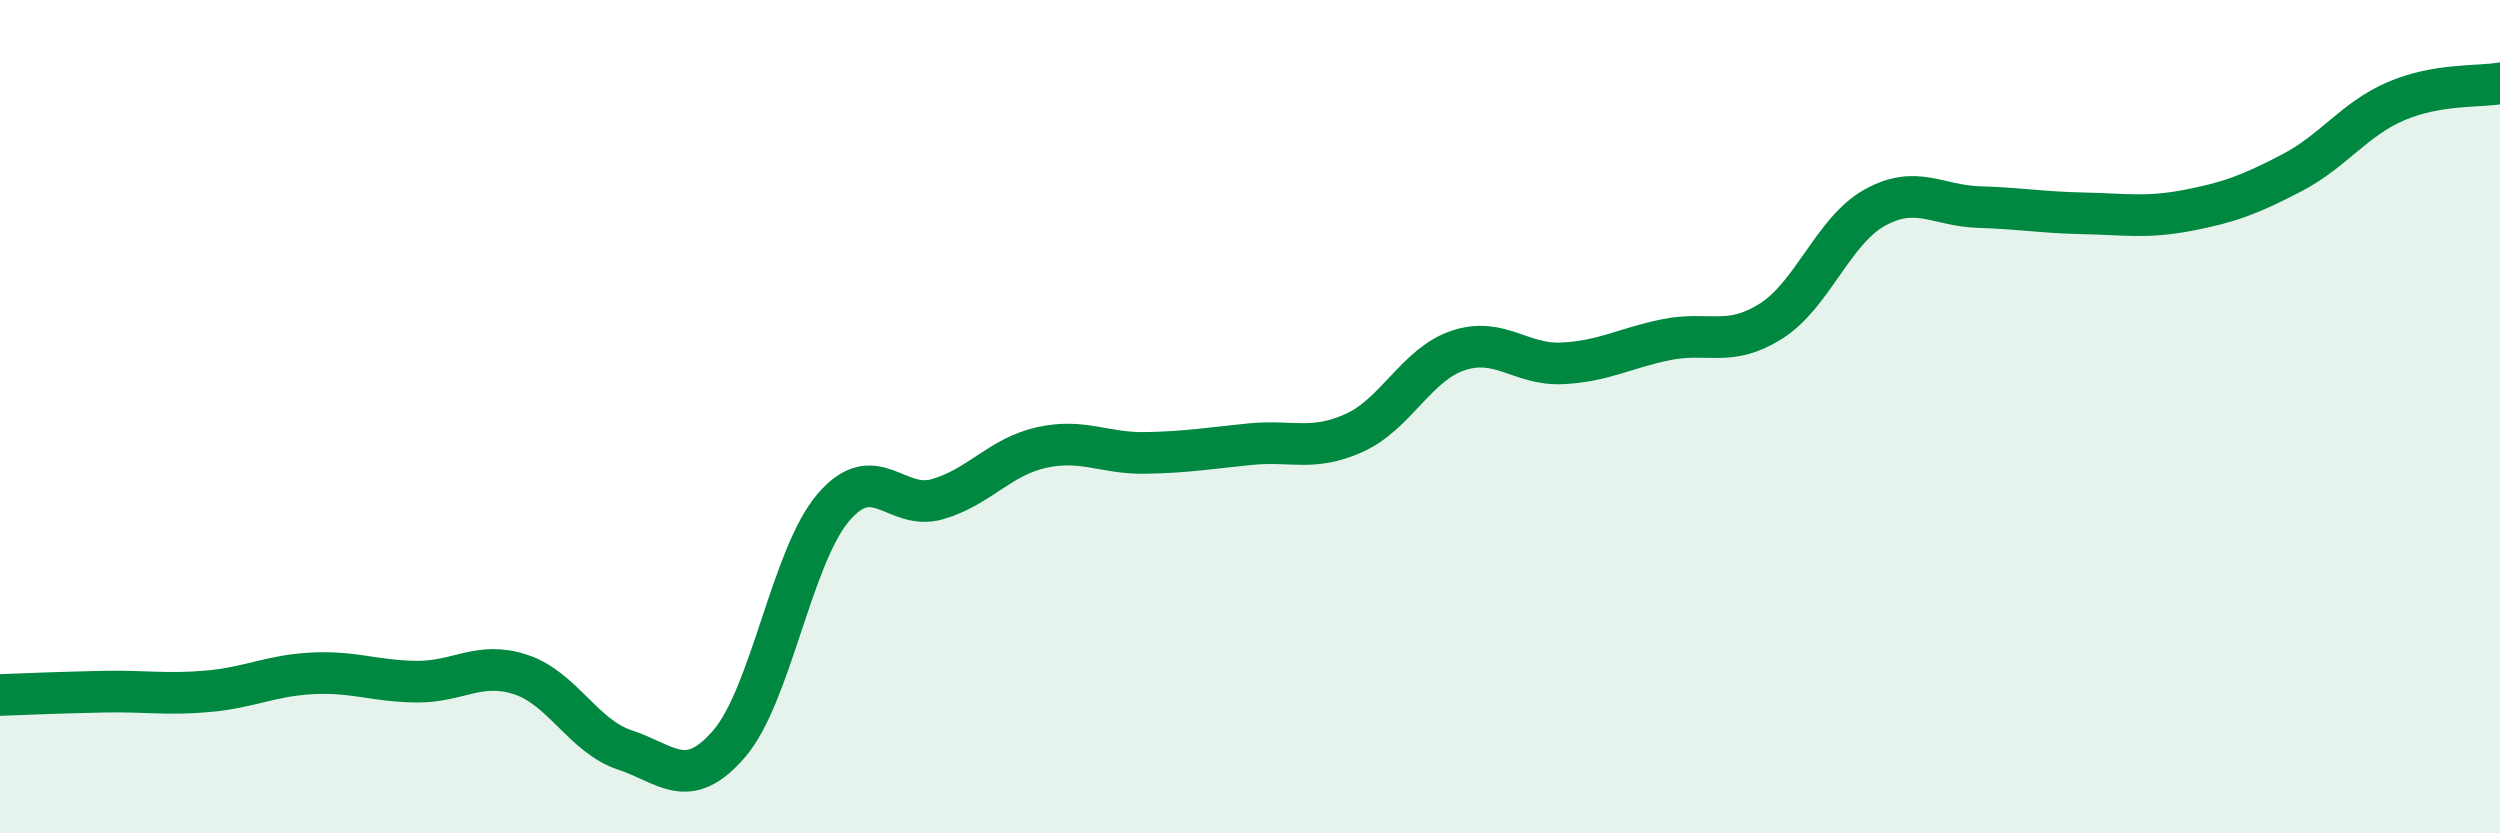
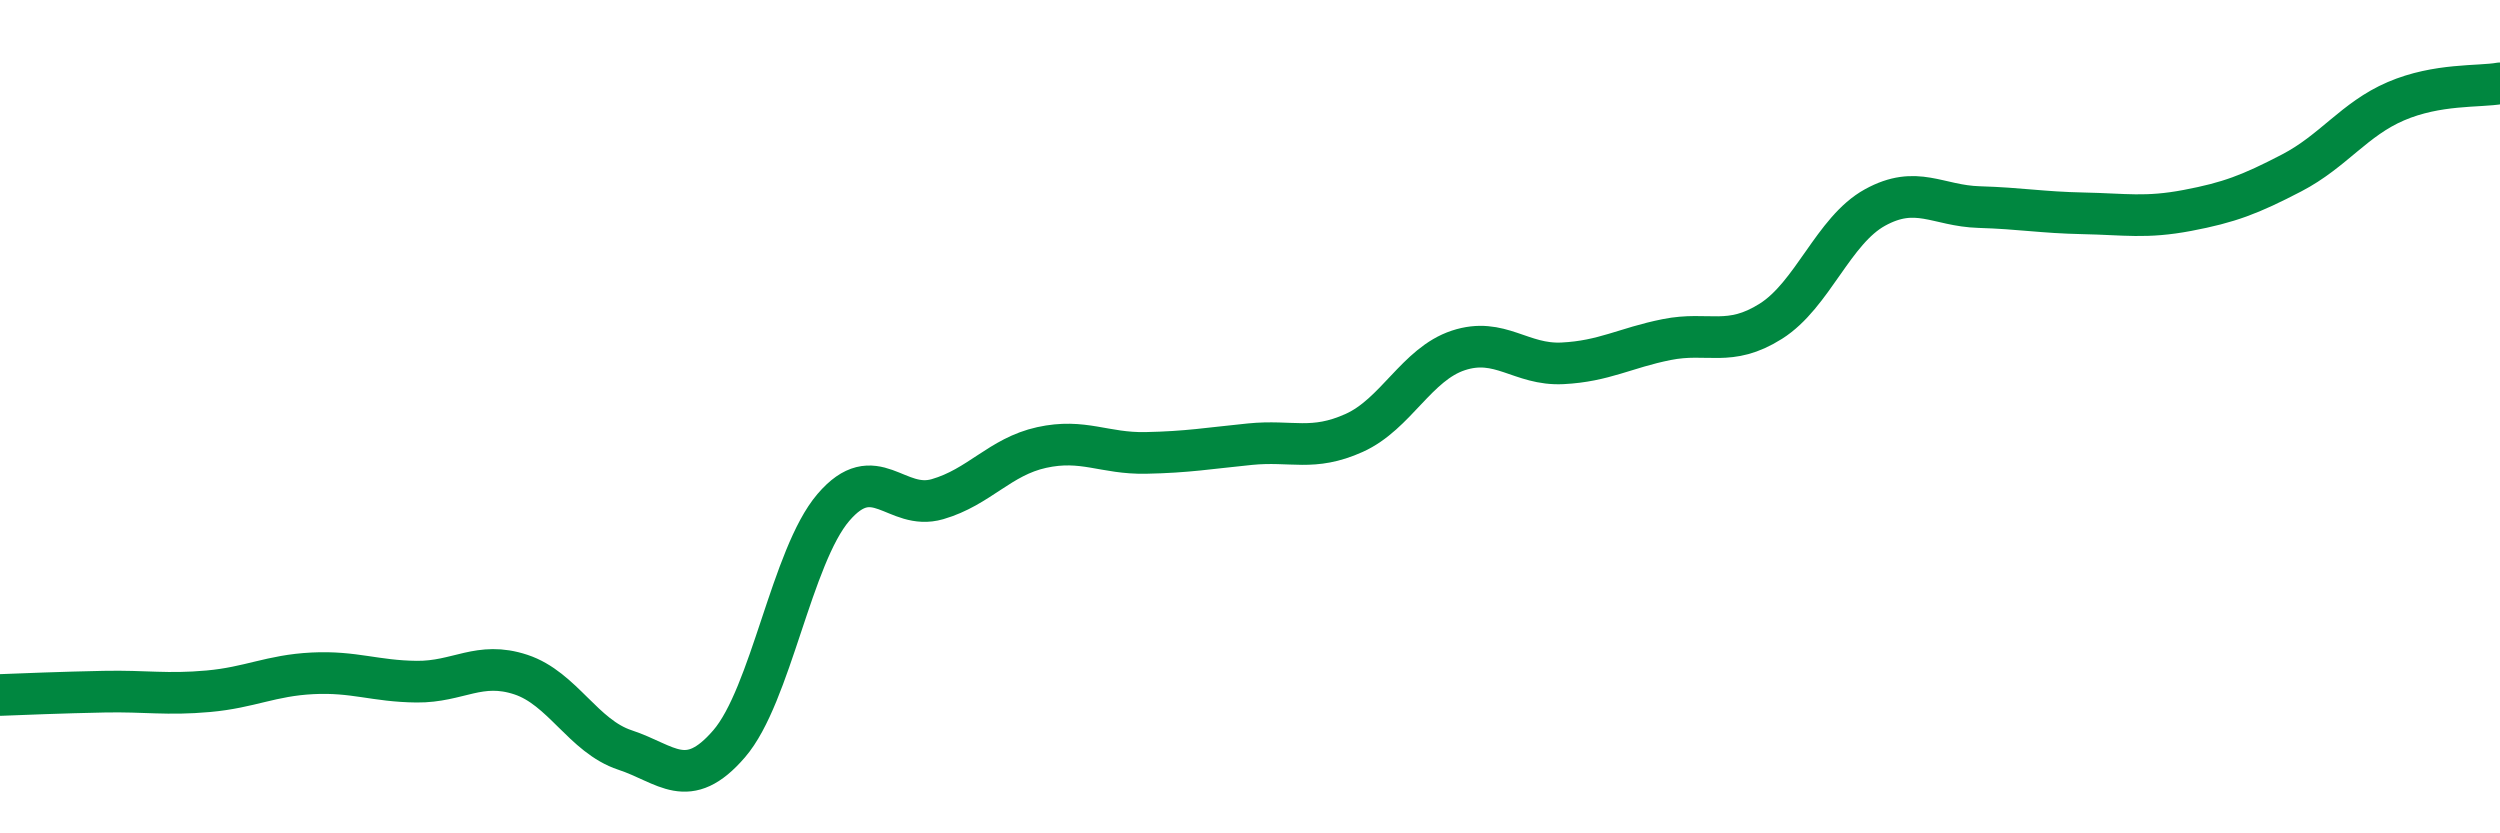
<svg xmlns="http://www.w3.org/2000/svg" width="60" height="20" viewBox="0 0 60 20">
-   <path d="M 0,16.68 C 0.5,16.66 1.5,16.62 2.5,16.6 C 3.5,16.58 4,16.68 5,16.59 C 6,16.5 6.5,16.21 7.5,16.16 C 8.5,16.11 9,16.35 10,16.36 C 11,16.37 11.5,15.86 12.5,16.19 C 13.5,16.52 14,17.67 15,18 C 16,18.33 16.5,19.01 17.5,17.85 C 18.5,16.69 19,13.35 20,12.18 C 21,11.01 21.5,12.27 22.5,11.98 C 23.5,11.69 24,10.96 25,10.74 C 26,10.52 26.5,10.89 27.5,10.87 C 28.5,10.85 29,10.76 30,10.66 C 31,10.56 31.5,10.84 32.5,10.39 C 33.5,9.94 34,8.74 35,8.41 C 36,8.08 36.5,8.77 37.5,8.72 C 38.5,8.67 39,8.35 40,8.15 C 41,7.95 41.5,8.34 42.5,7.71 C 43.5,7.08 44,5.53 45,4.98 C 46,4.43 46.5,4.94 47.5,4.97 C 48.5,5 49,5.1 50,5.12 C 51,5.14 51.5,5.24 52.5,5.05 C 53.5,4.86 54,4.67 55,4.15 C 56,3.63 56.5,2.86 57.5,2.43 C 58.5,2 59.5,2.09 60,2L60 20L0 20Z" fill="#008740" opacity="0.1" stroke-linecap="round" stroke-linejoin="round" />
  <path d="M 0,16.68 C 0.5,16.66 1.5,16.62 2.5,16.6 C 3.5,16.58 4,16.68 5,16.59 C 6,16.5 6.5,16.21 7.5,16.16 C 8.5,16.11 9,16.35 10,16.36 C 11,16.37 11.5,15.86 12.5,16.19 C 13.5,16.52 14,17.67 15,18 C 16,18.33 16.5,19.01 17.5,17.85 C 18.5,16.69 19,13.35 20,12.18 C 21,11.01 21.5,12.27 22.5,11.98 C 23.5,11.69 24,10.96 25,10.74 C 26,10.52 26.5,10.89 27.5,10.87 C 28.5,10.85 29,10.76 30,10.66 C 31,10.56 31.5,10.84 32.5,10.39 C 33.5,9.94 34,8.74 35,8.41 C 36,8.08 36.5,8.77 37.5,8.72 C 38.5,8.67 39,8.35 40,8.15 C 41,7.95 41.5,8.34 42.5,7.71 C 43.5,7.08 44,5.53 45,4.98 C 46,4.43 46.5,4.94 47.5,4.97 C 48.5,5 49,5.1 50,5.12 C 51,5.14 51.5,5.24 52.5,5.05 C 53.5,4.86 54,4.67 55,4.15 C 56,3.63 56.5,2.86 57.5,2.43 C 58.5,2 59.5,2.09 60,2" stroke="#008740" stroke-width="1" fill="none" stroke-linecap="round" stroke-linejoin="round" />
</svg>